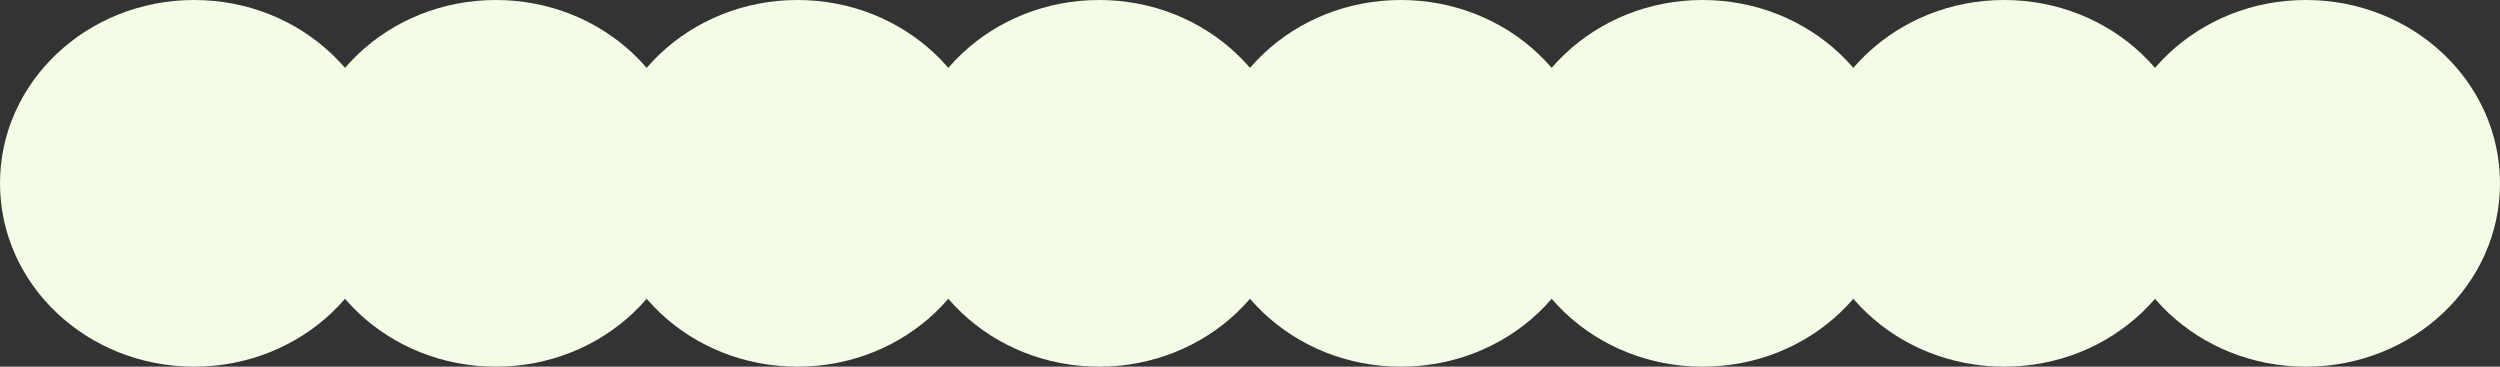
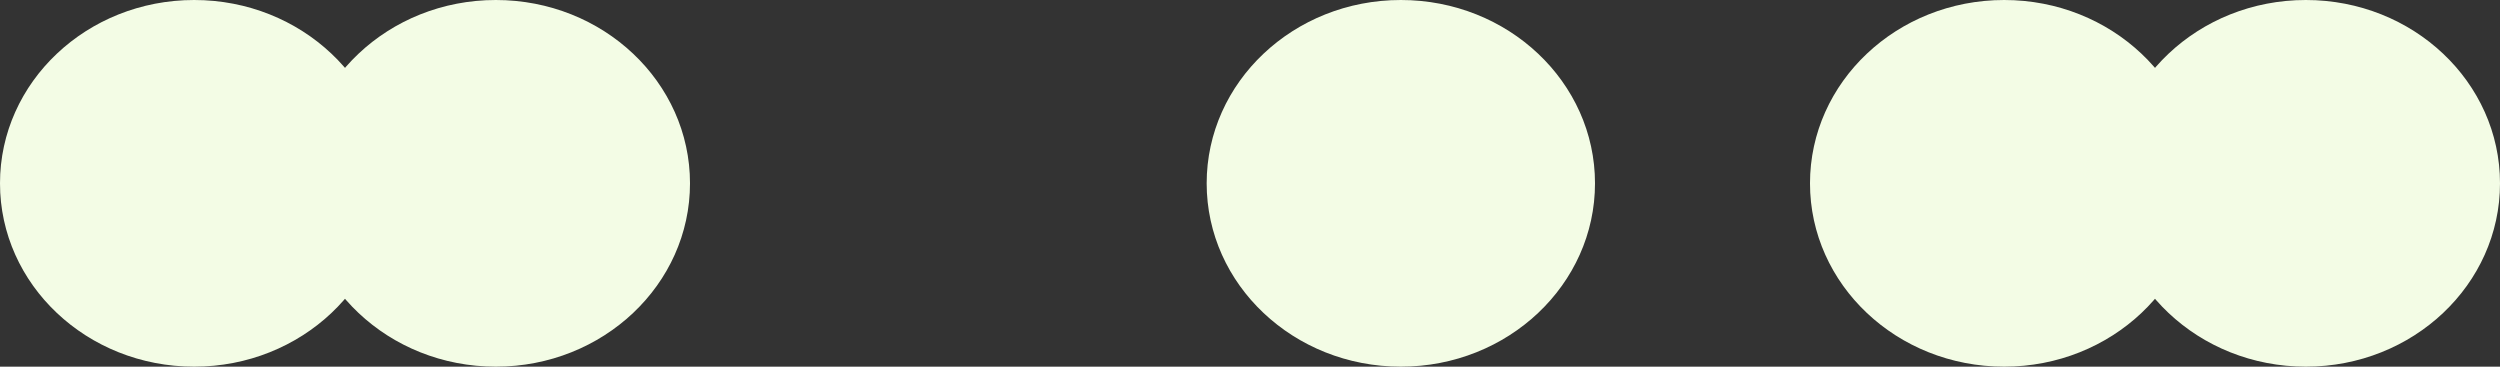
<svg xmlns="http://www.w3.org/2000/svg" width="1500" height="220" viewBox="0 0 1500 220" fill="none">
  <rect x="0" y="0" width="1500" height="220" fill="#333333" stroke="none" />
  <g clip-path="url(#clip0_1102_3037)">
    <ellipse cx="116.5" cy="110" rx="116.5" ry="110" fill="#F3FCE5" />
    <ellipse cx="297.5" cy="110" rx="116.5" ry="110" fill="#F3FCE5" />
-     <ellipse cx="478.5" cy="110" rx="116.5" ry="110" fill="#F3FCE5" />
-     <ellipse cx="659.5" cy="110" rx="116.5" ry="110" fill="#F3FCE5" />
    <ellipse cx="840.5" cy="110" rx="116.5" ry="110" fill="#F3FCE5" />
-     <ellipse cx="1021.5" cy="110" rx="116.5" ry="110" fill="#F3FCE5" />
    <ellipse cx="1202.5" cy="110" rx="116.5" ry="110" fill="#F3FCE5" />
    <ellipse cx="1383.5" cy="110" rx="116.5" ry="110" fill="#F3FCE5" />
  </g>
  <defs>
    <clipPath id="clip0_1102_3037">
      <rect width="1500" height="220" fill="white" />
    </clipPath>
  </defs>
</svg>